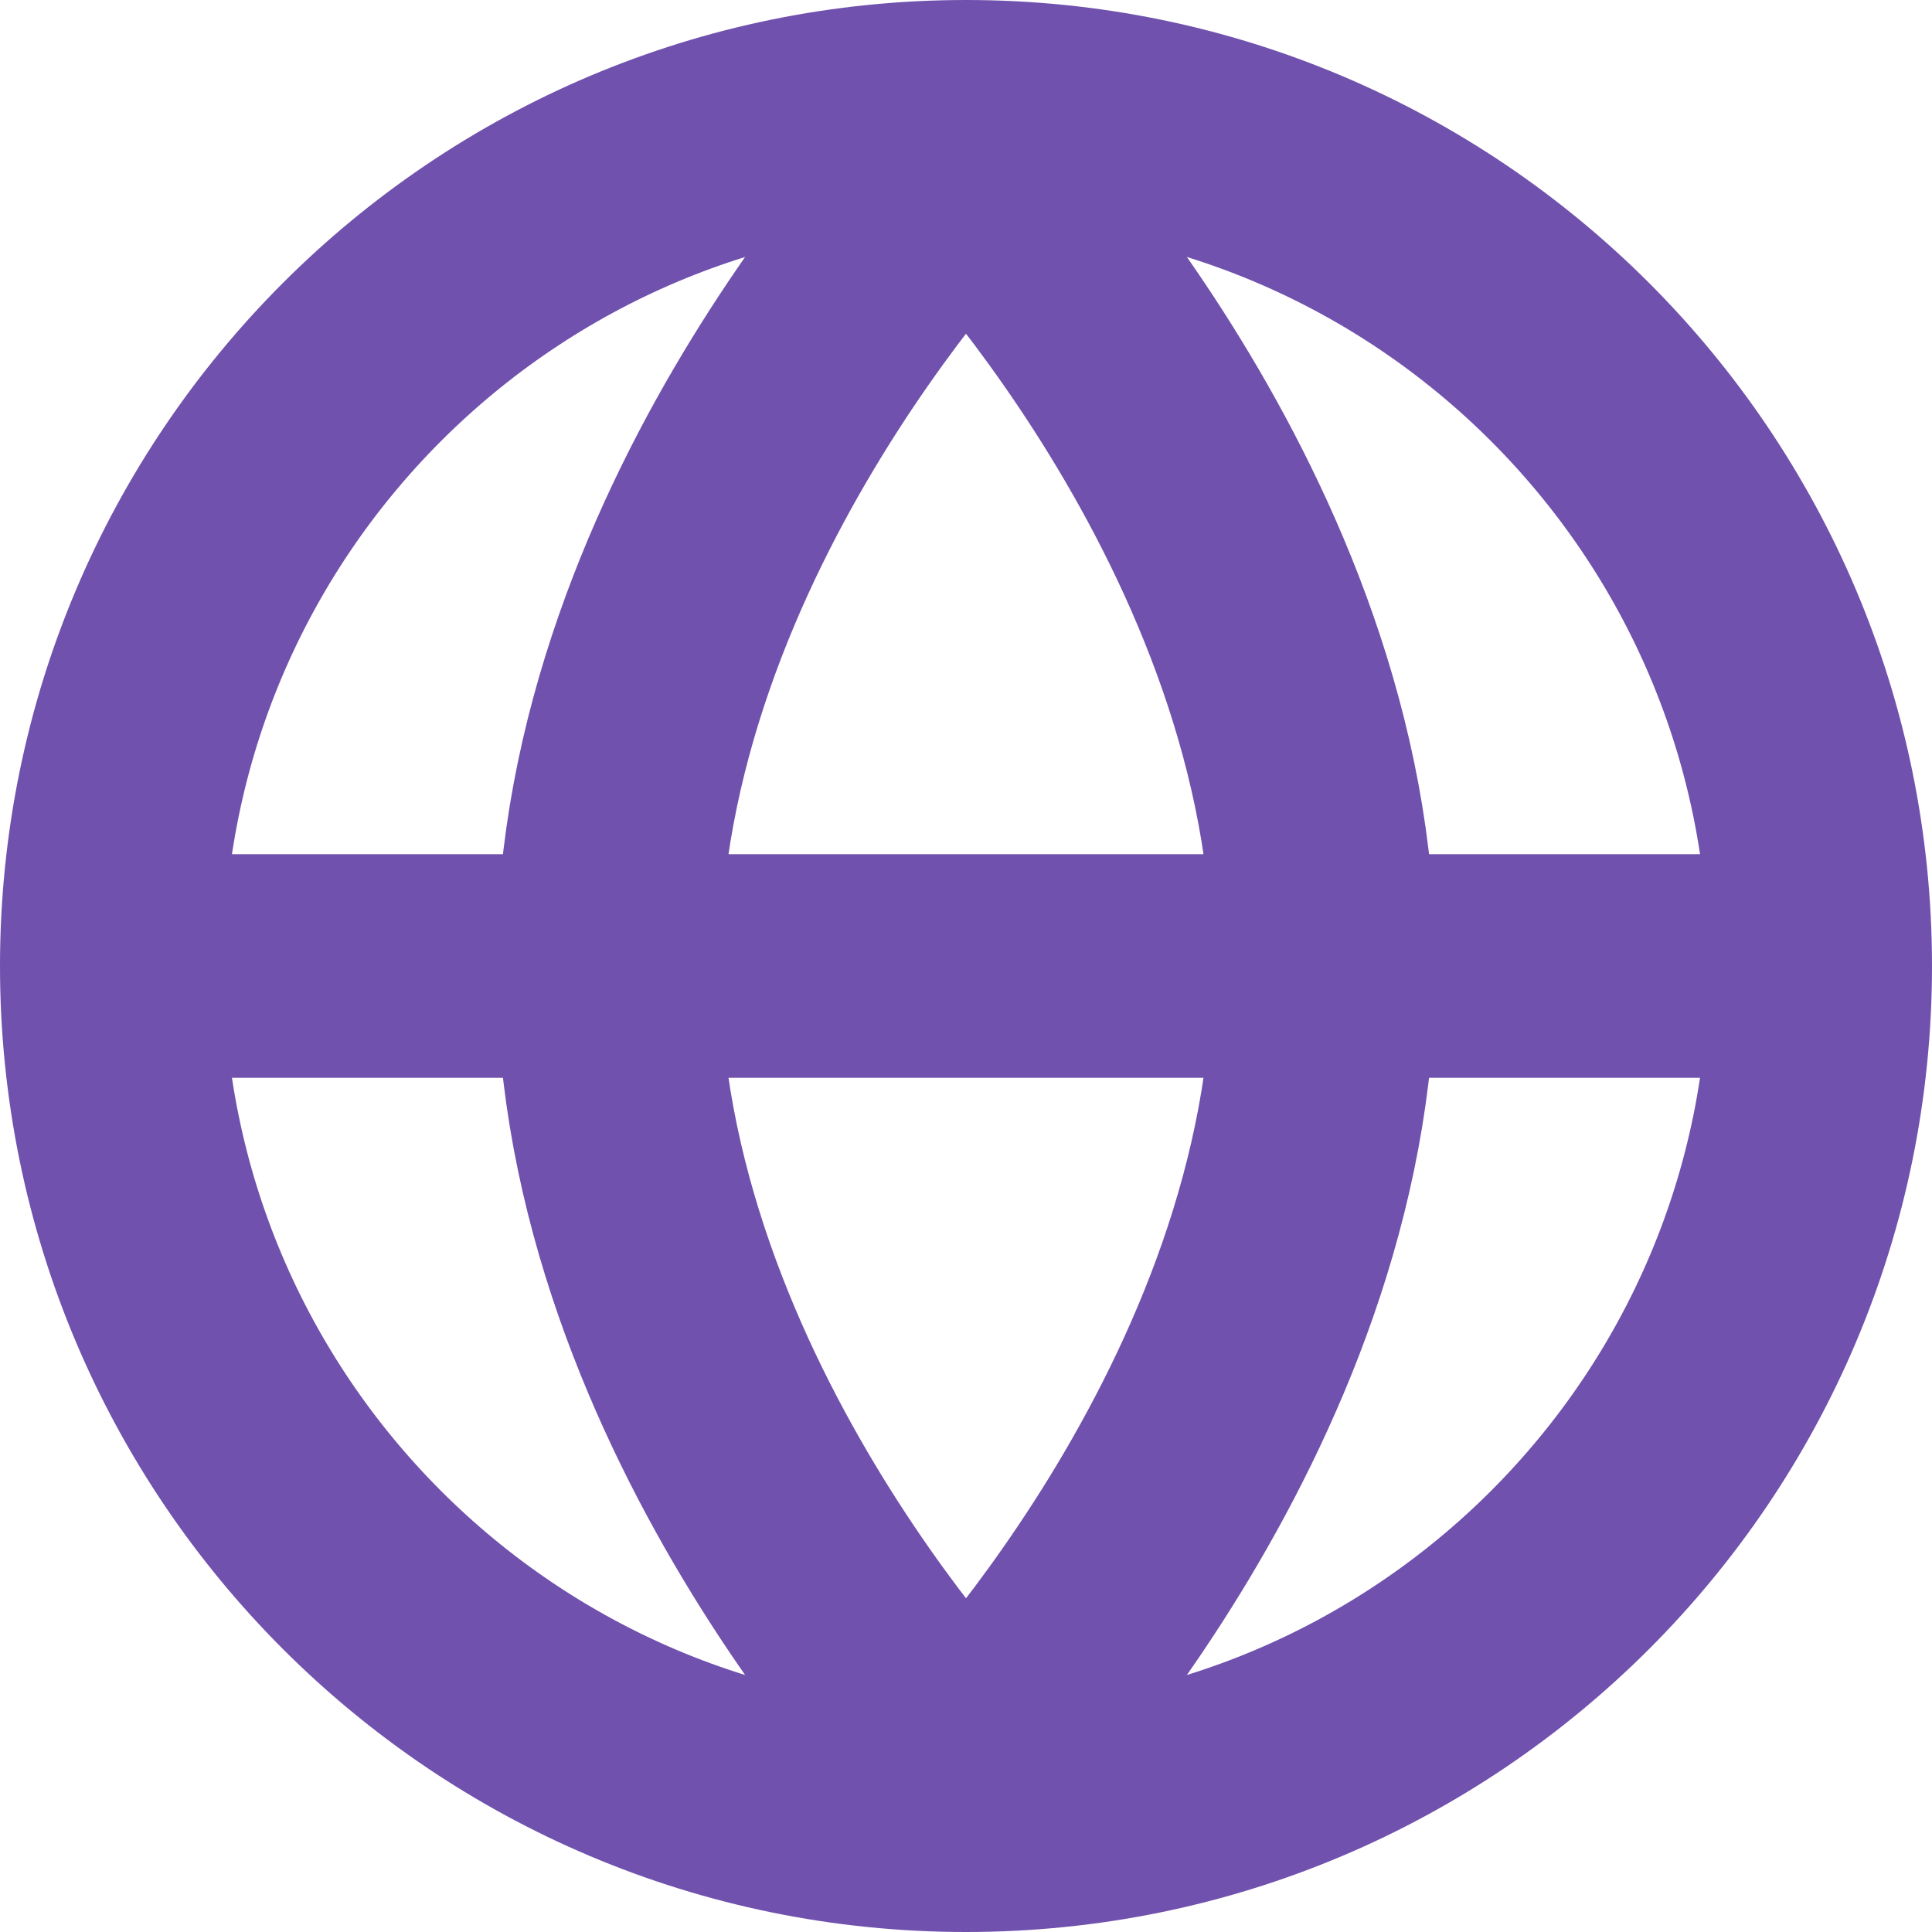
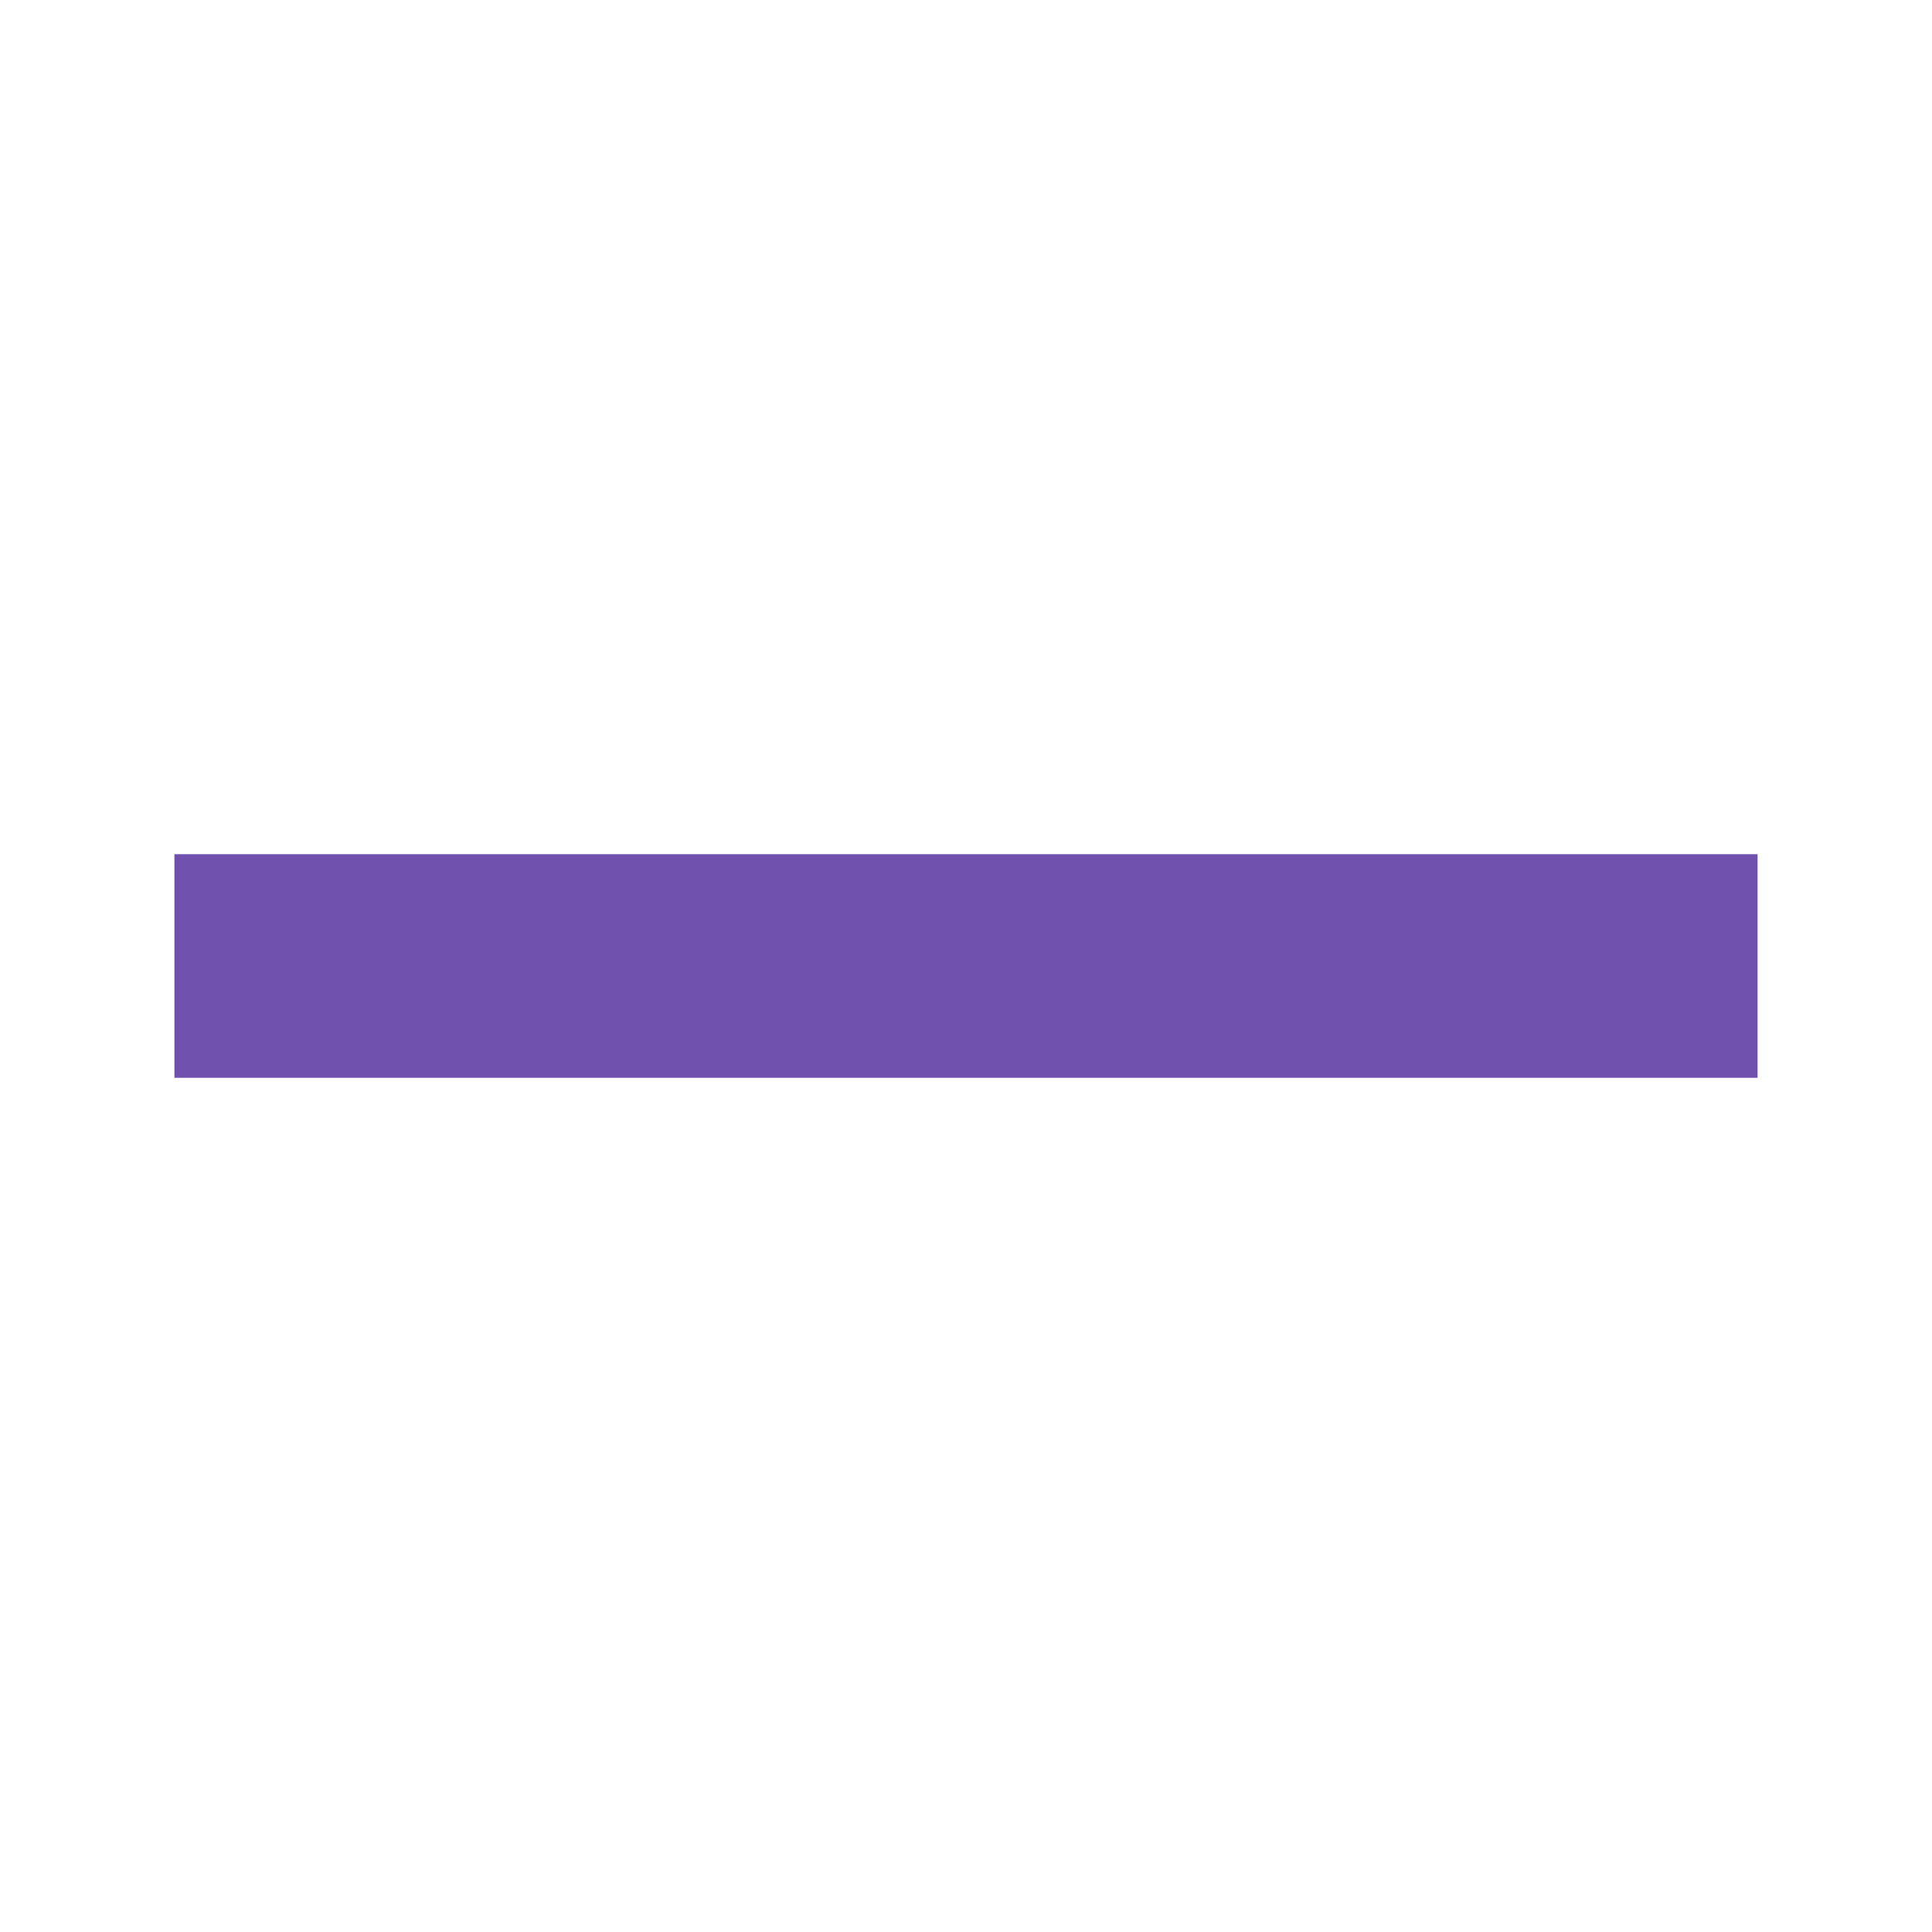
<svg xmlns="http://www.w3.org/2000/svg" width="432" height="432" viewBox="0 0 432 432" fill="none">
-   <path d="M216 407C321.486 407 407 321.486 407 216C407 110.514 321.486 25 216 25C110.514 25 25 110.514 25 216C25 321.486 110.514 407 216 407Z" stroke="#7051AD" stroke-width="50" stroke-miterlimit="10" />
  <path d="M39 216H393" stroke="#7051AD" stroke-width="50" stroke-miterlimit="10" />
-   <path d="M296 216C296 315.4 216 396 216 396C216 396 136 315.4 136 216C136 116.6 216 36 216 36C216 36 296 116.6 296 216Z" stroke="#7051AD" stroke-width="50" stroke-miterlimit="10" />
</svg>